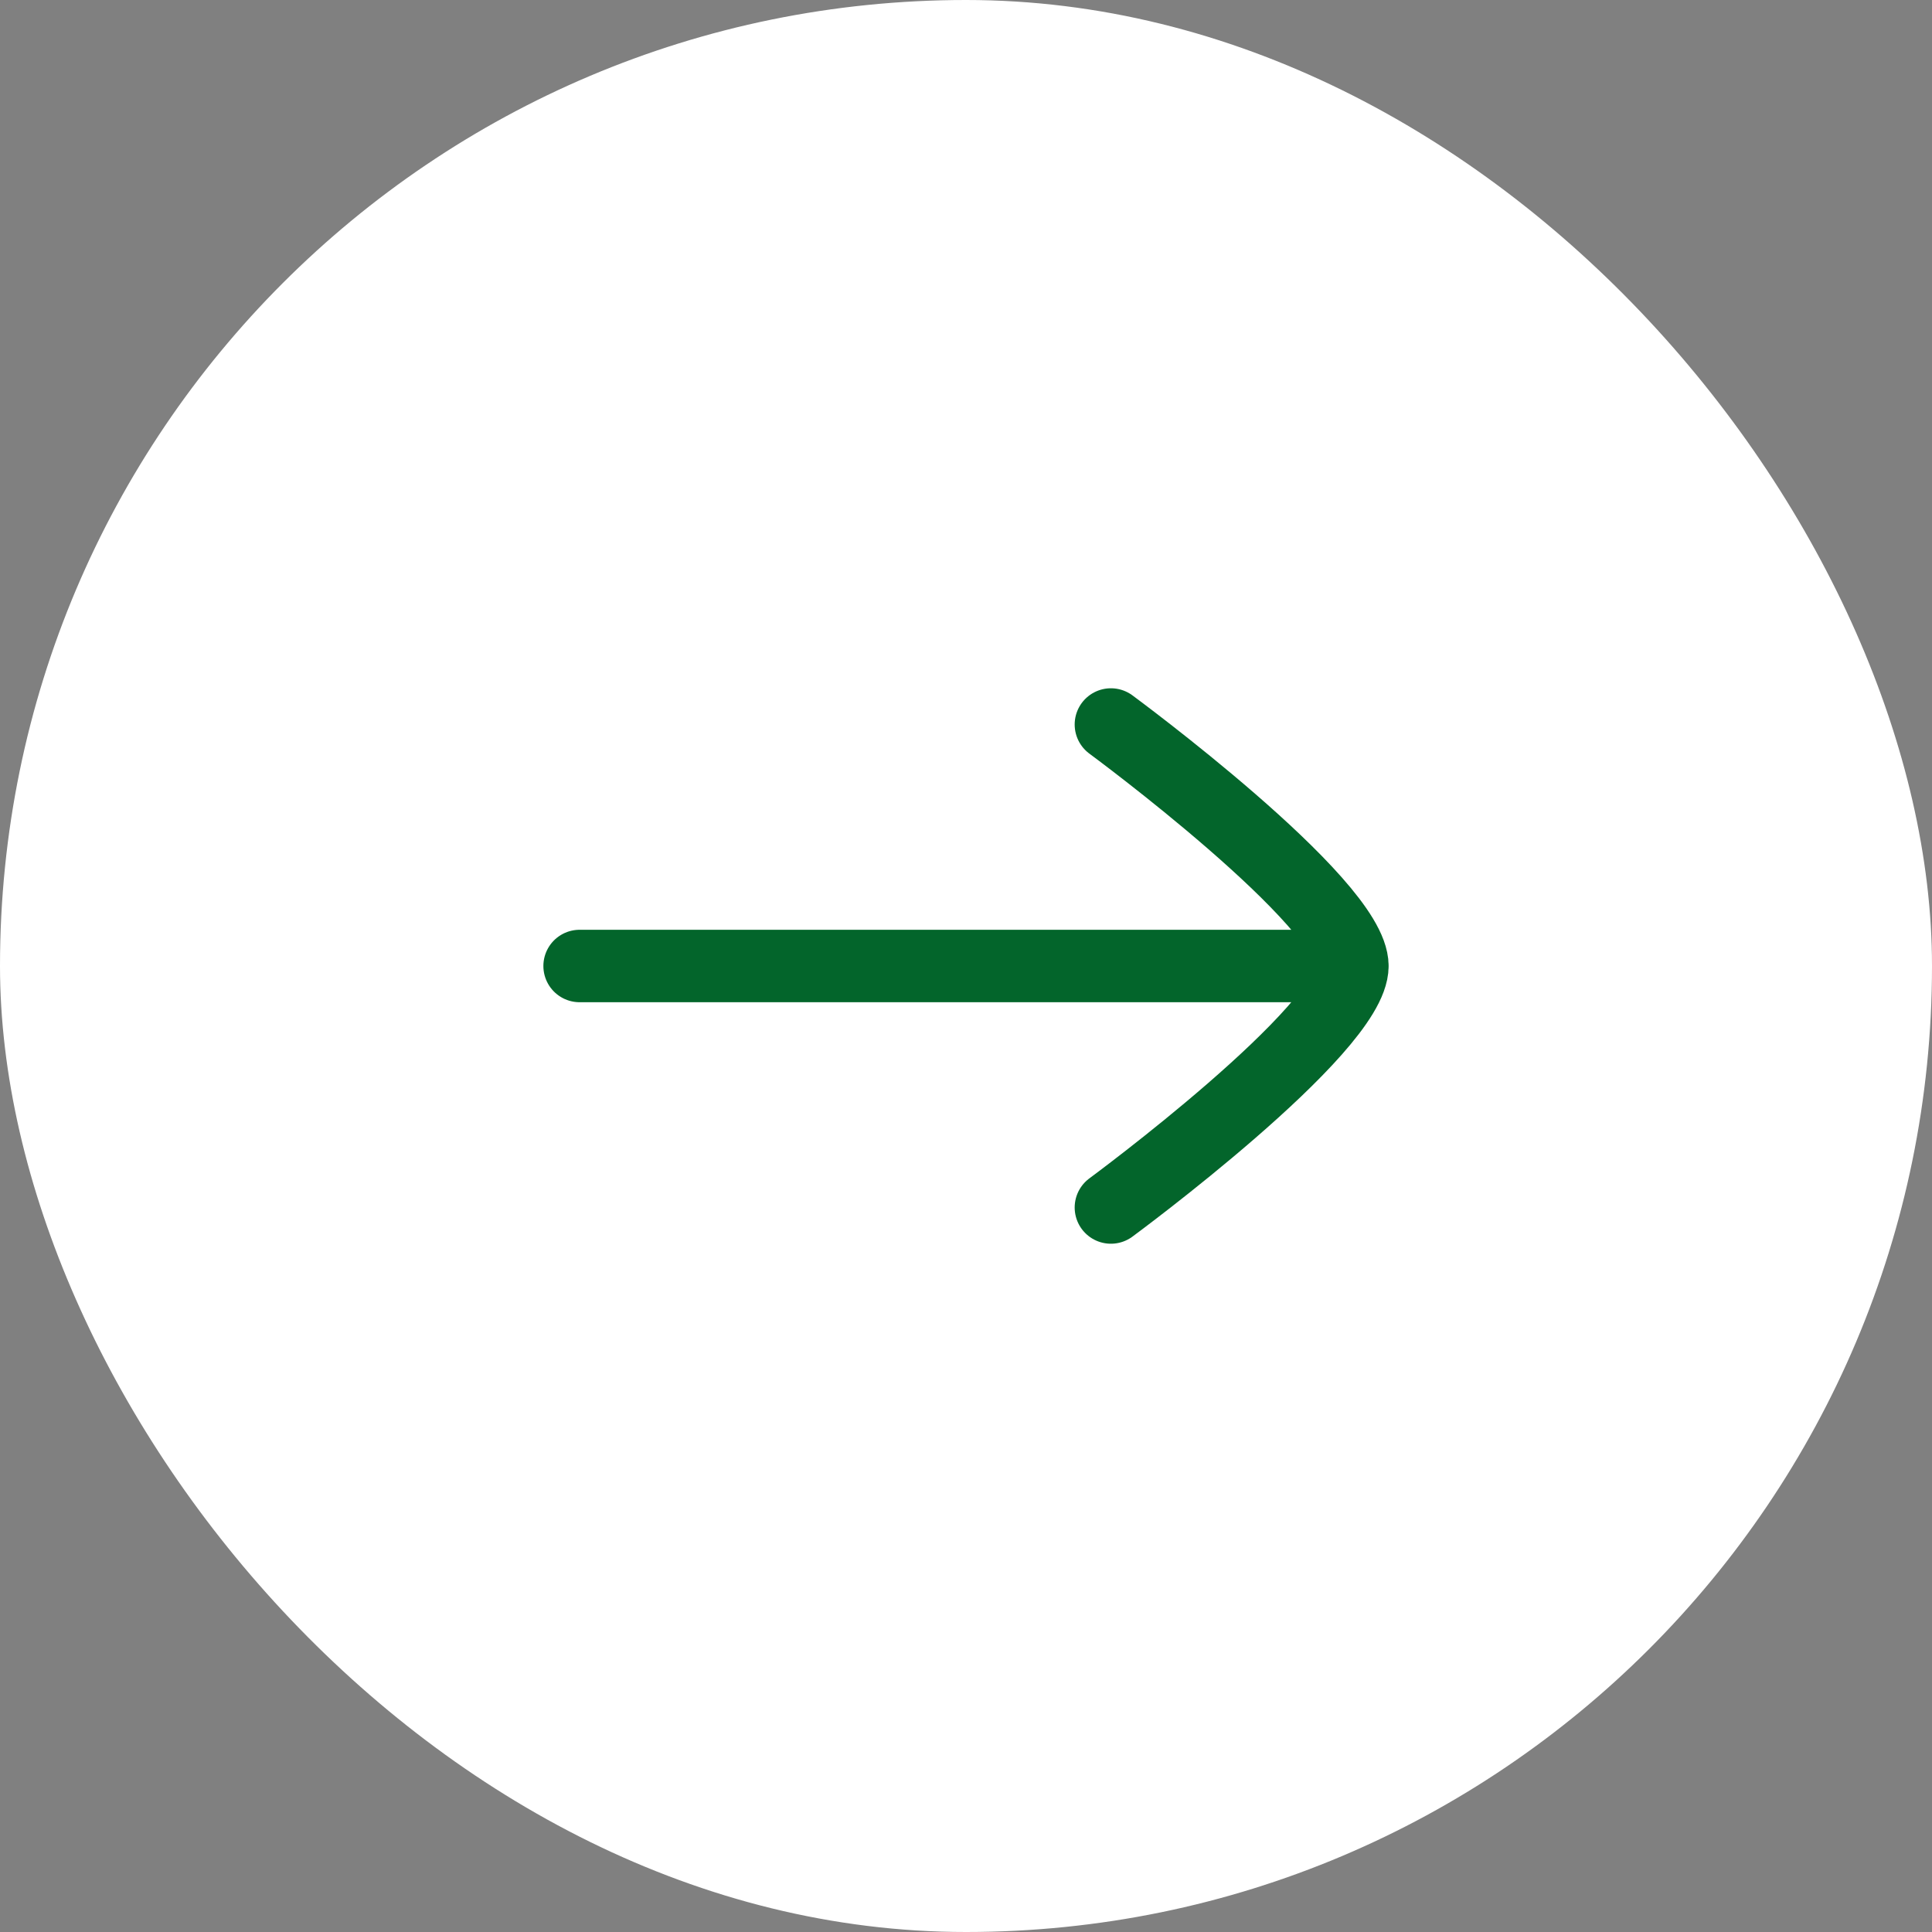
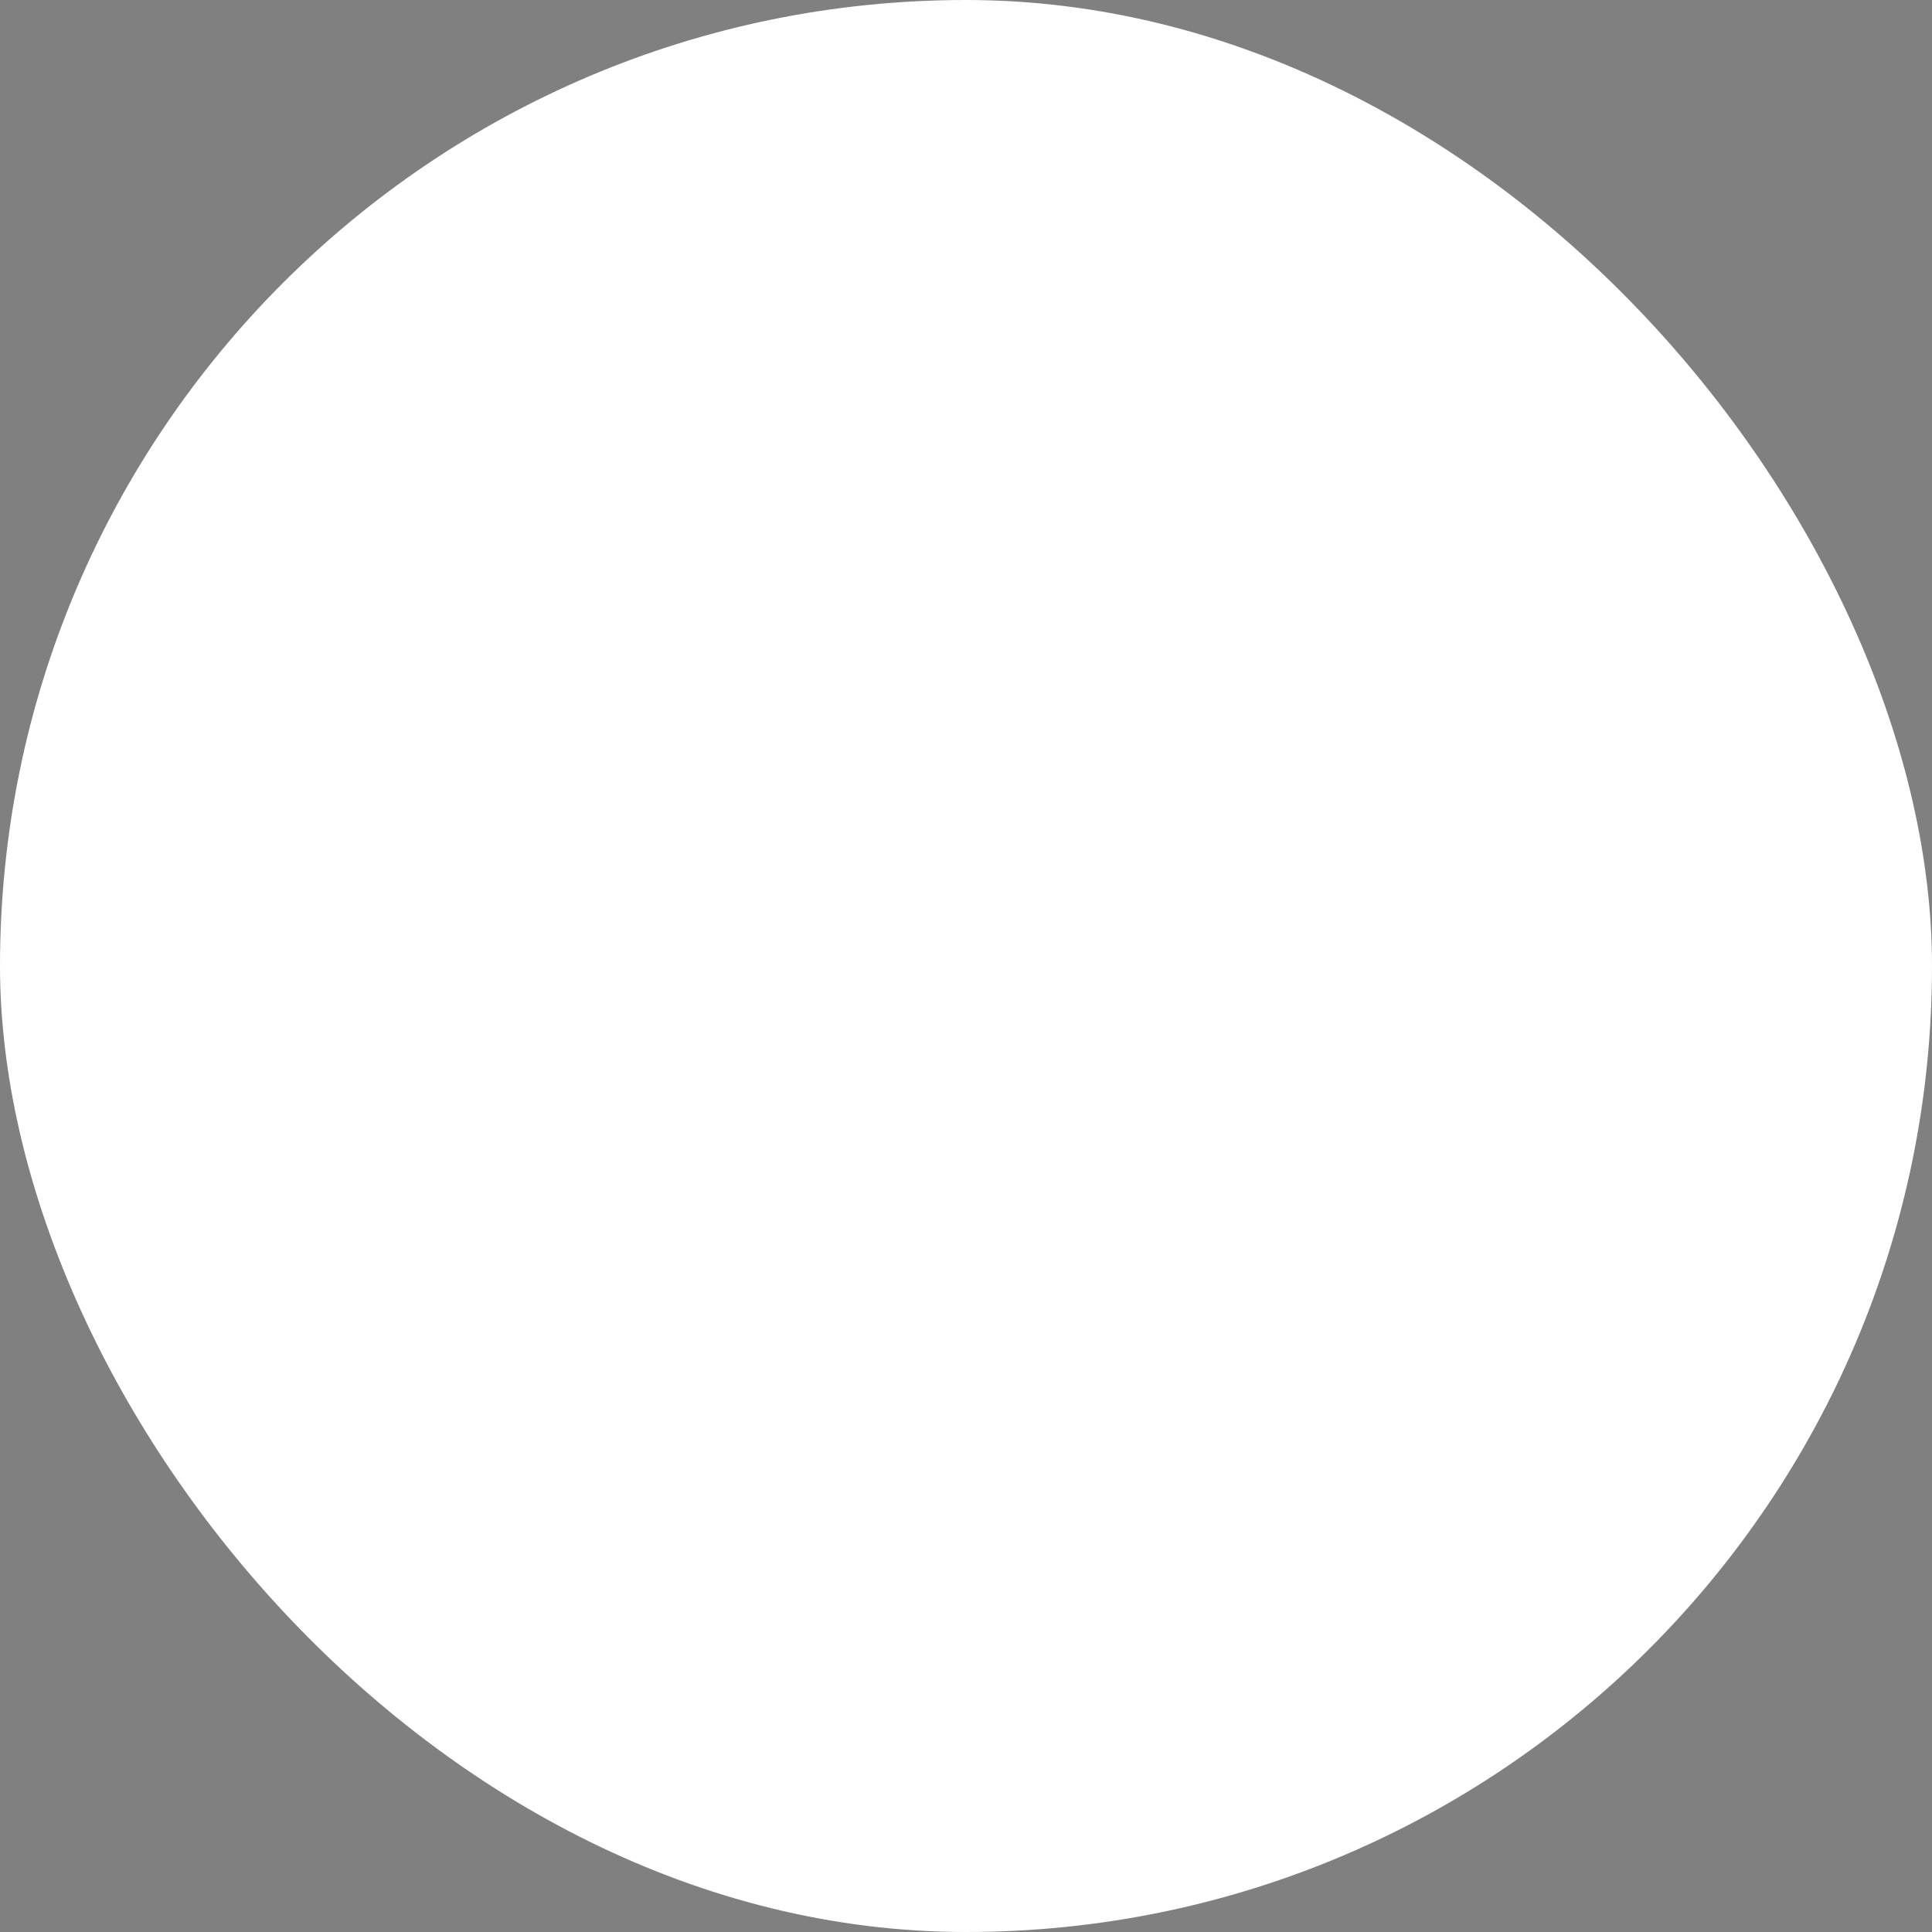
<svg xmlns="http://www.w3.org/2000/svg" width="40" height="40" viewBox="0 0 40 40" fill="none">
  <rect x="0" y="0" width="40" height="40" fill="#808080" stroke="none" />
  <rect width="40" height="40" rx="20" fill="white" />
  <g clip-path="url(#clip0_2896_12057)">
    <g clip-path="url(#clip1_2896_12057)">
-       <path d="M28 20H12M28 20C28 21.318 23 25 23 25M28 20C28 18.682 23 15 23 15" stroke="#03652B" stroke-width="1.5" stroke-linecap="round" stroke-linejoin="round" />
-     </g>
+       </g>
  </g>
  <defs>
    <clipPath id="clip0_2896_12057">
      <rect width="24" height="24" fill="white" transform="translate(8 8)" />
    </clipPath>
    <clipPath id="clip1_2896_12057">
-       <rect width="24" height="24" fill="white" transform="translate(8 8)" />
-     </clipPath>
+       </clipPath>
  </defs>
</svg>